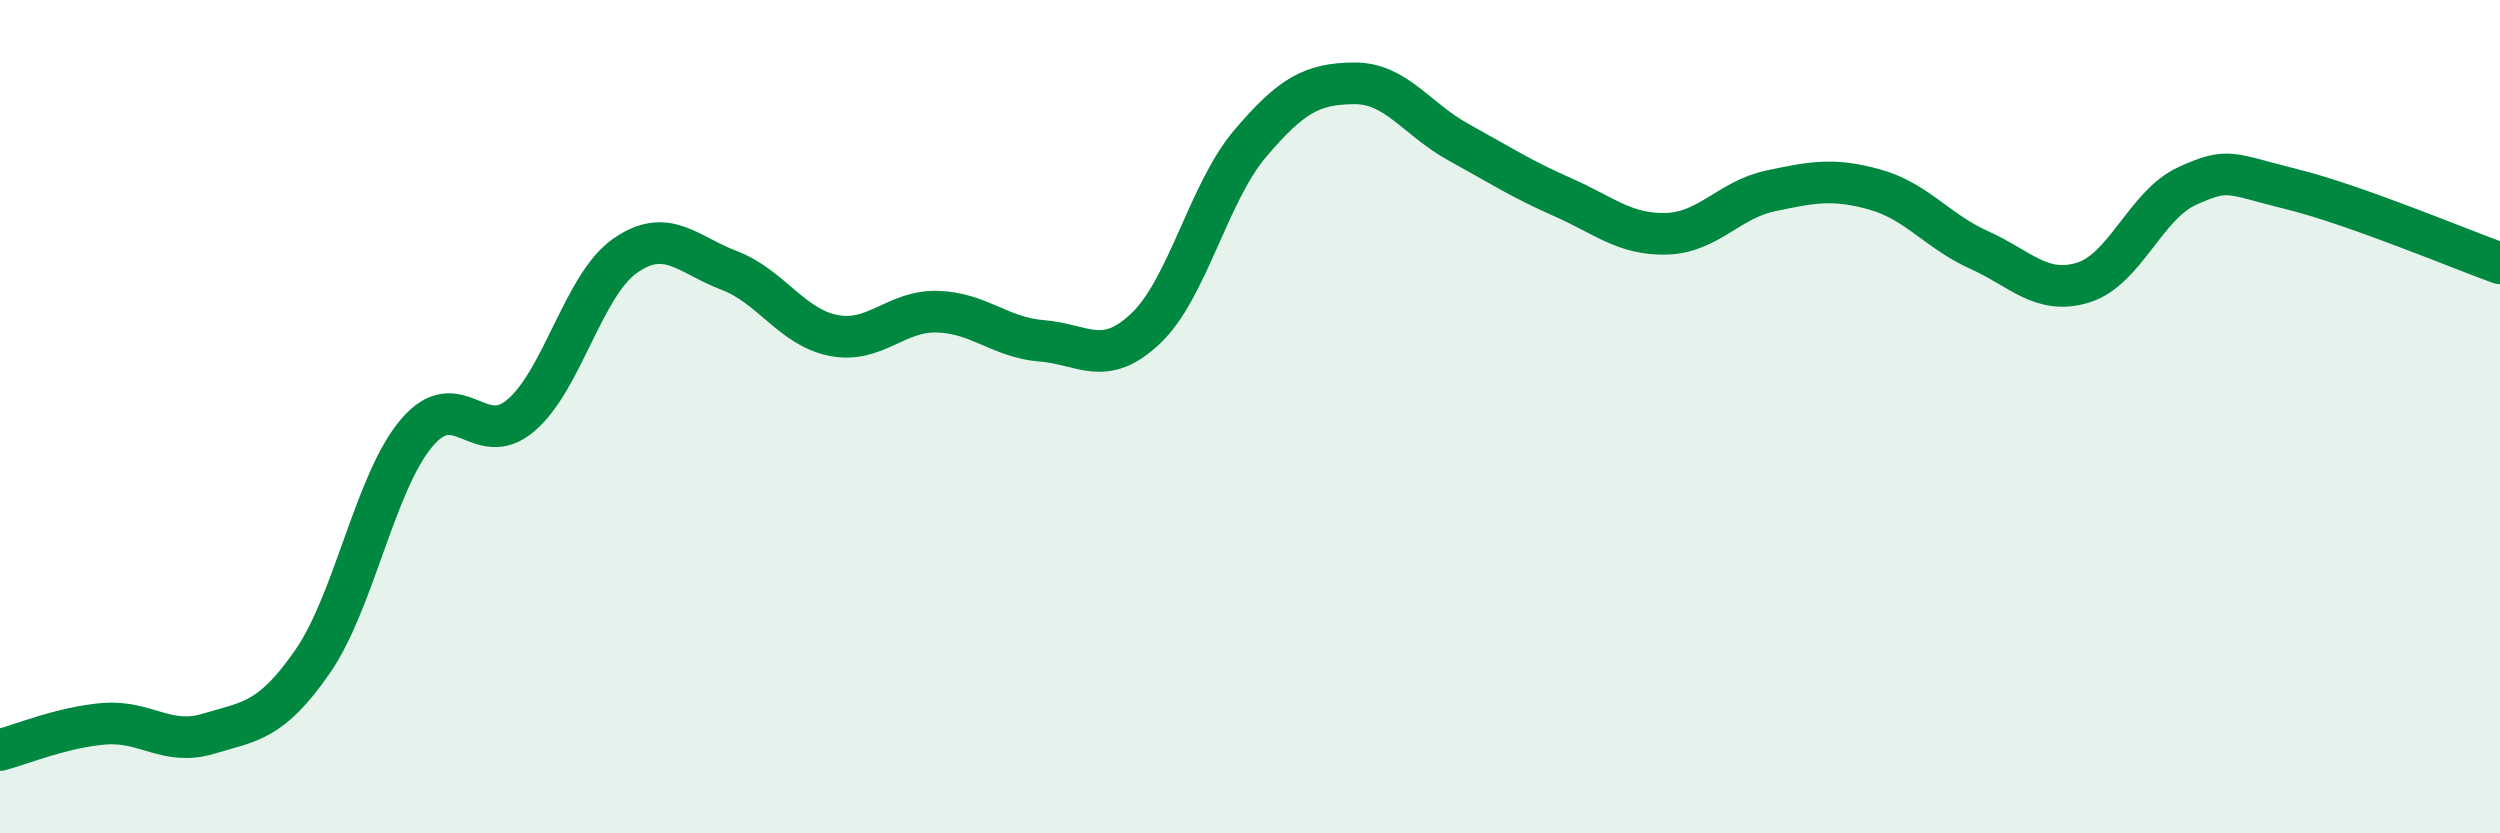
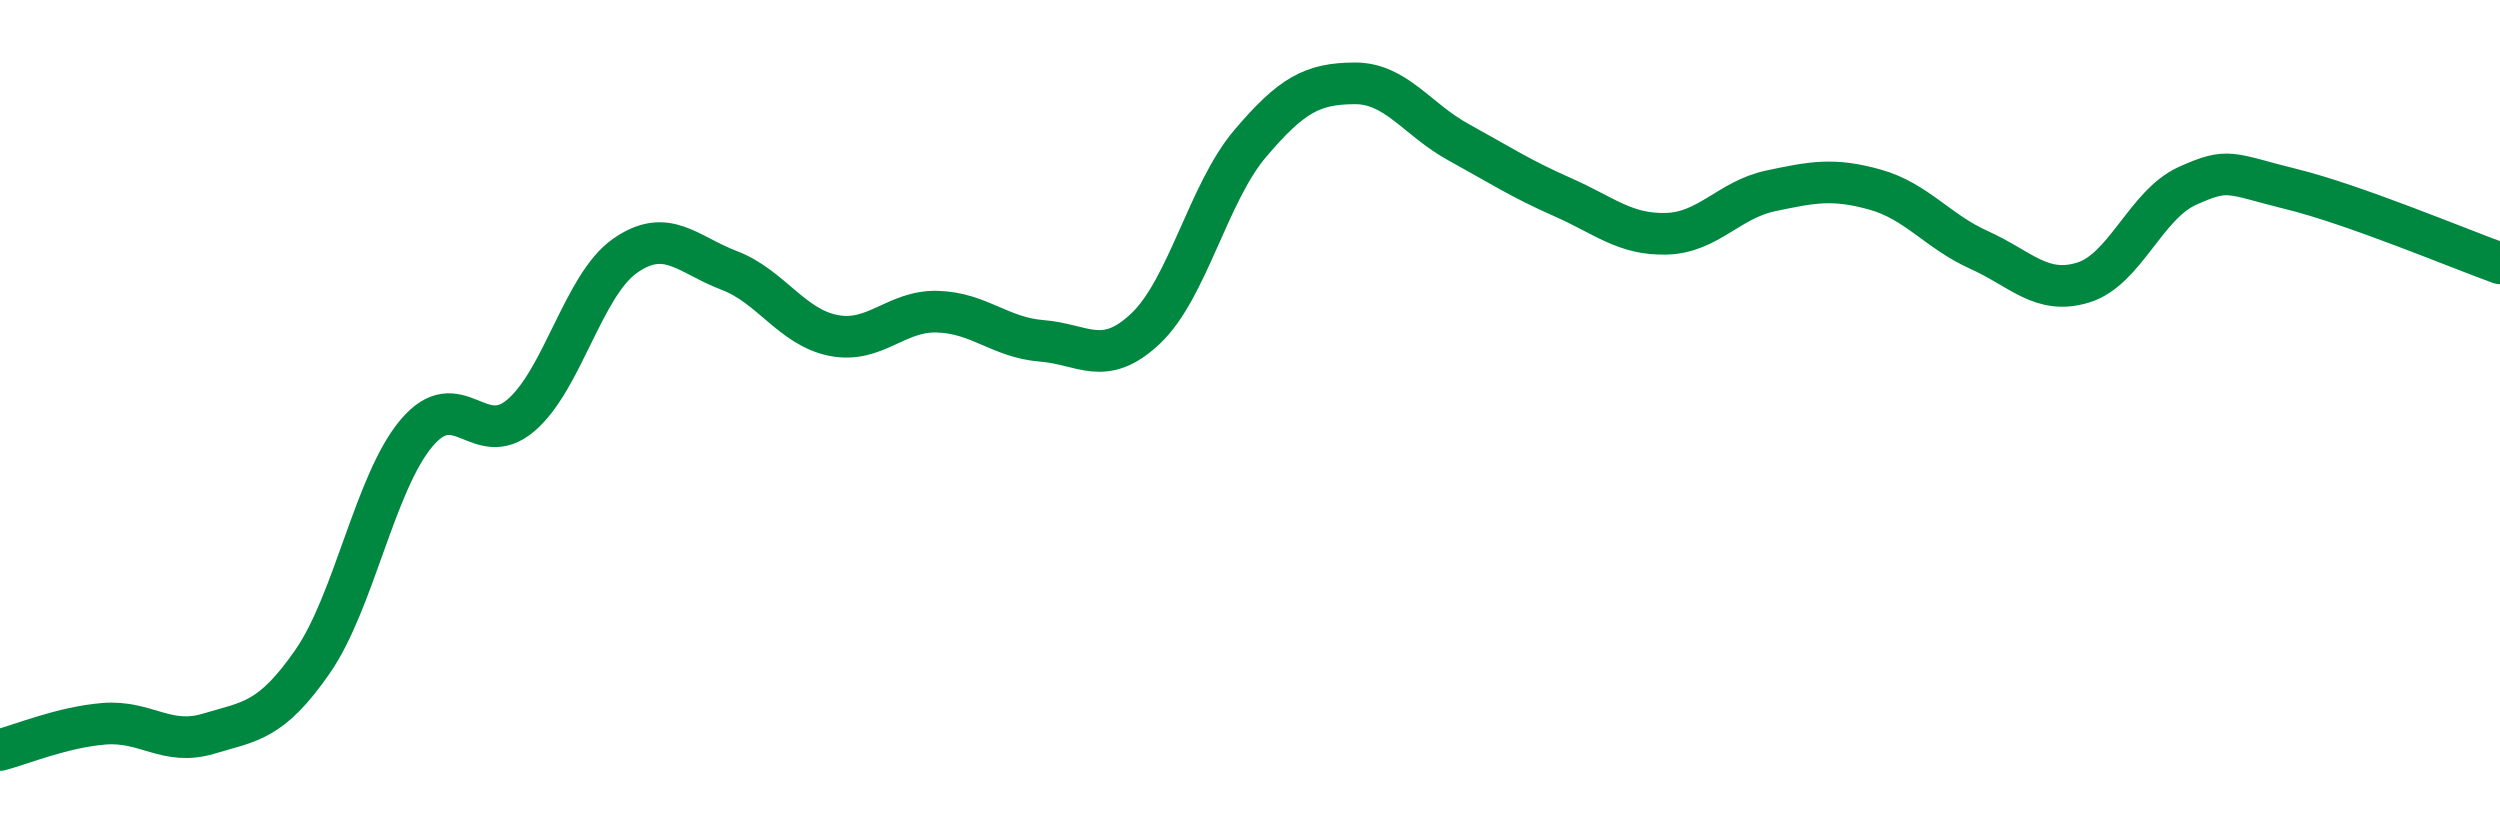
<svg xmlns="http://www.w3.org/2000/svg" width="60" height="20" viewBox="0 0 60 20">
-   <path d="M 0,18 C 0.5,17.87 1.5,17.45 2.5,17.37 C 3.5,17.29 4,17.91 5,17.61 C 6,17.31 6.5,17.32 7.5,15.88 C 8.5,14.44 9,11.57 10,10.39 C 11,9.21 11.5,10.82 12.5,9.97 C 13.5,9.12 14,6.84 15,6.14 C 16,5.44 16.5,6.11 17.5,6.49 C 18.5,6.87 19,7.85 20,8.05 C 21,8.25 21.5,7.45 22.5,7.48 C 23.5,7.51 24,8.1 25,8.18 C 26,8.26 26.5,8.83 27.5,7.88 C 28.5,6.93 29,4.63 30,3.45 C 31,2.27 31.5,2.01 32.5,2 C 33.5,1.99 34,2.86 35,3.41 C 36,3.96 36.5,4.29 37.5,4.73 C 38.5,5.17 39,5.64 40,5.61 C 41,5.58 41.5,4.79 42.5,4.58 C 43.5,4.37 44,4.27 45,4.55 C 46,4.83 46.5,5.55 47.5,6 C 48.5,6.45 49,7.09 50,6.78 C 51,6.47 51.5,4.91 52.5,4.46 C 53.5,4.01 53.5,4.17 55,4.54 C 56.5,4.91 59,5.96 60,6.32L60 20L0 20Z" fill="#008740" opacity="0.1" stroke-linecap="round" stroke-linejoin="round" />
  <path d="M 0,18 C 0.5,17.87 1.5,17.45 2.5,17.37 C 3.5,17.29 4,17.91 5,17.61 C 6,17.31 6.5,17.32 7.5,15.88 C 8.5,14.44 9,11.57 10,10.39 C 11,9.21 11.5,10.82 12.5,9.97 C 13.5,9.12 14,6.84 15,6.14 C 16,5.44 16.5,6.11 17.5,6.49 C 18.5,6.87 19,7.85 20,8.05 C 21,8.25 21.5,7.45 22.5,7.48 C 23.5,7.51 24,8.1 25,8.18 C 26,8.26 26.5,8.83 27.5,7.88 C 28.5,6.93 29,4.63 30,3.45 C 31,2.27 31.5,2.01 32.5,2 C 33.5,1.99 34,2.86 35,3.41 C 36,3.96 36.5,4.29 37.5,4.73 C 38.5,5.17 39,5.64 40,5.61 C 41,5.58 41.5,4.79 42.5,4.58 C 43.5,4.37 44,4.27 45,4.55 C 46,4.83 46.5,5.55 47.5,6 C 48.5,6.45 49,7.09 50,6.78 C 51,6.47 51.5,4.91 52.5,4.46 C 53.5,4.01 53.5,4.17 55,4.54 C 56.5,4.91 59,5.96 60,6.32" stroke="#008740" stroke-width="1" fill="none" stroke-linecap="round" stroke-linejoin="round" />
</svg>